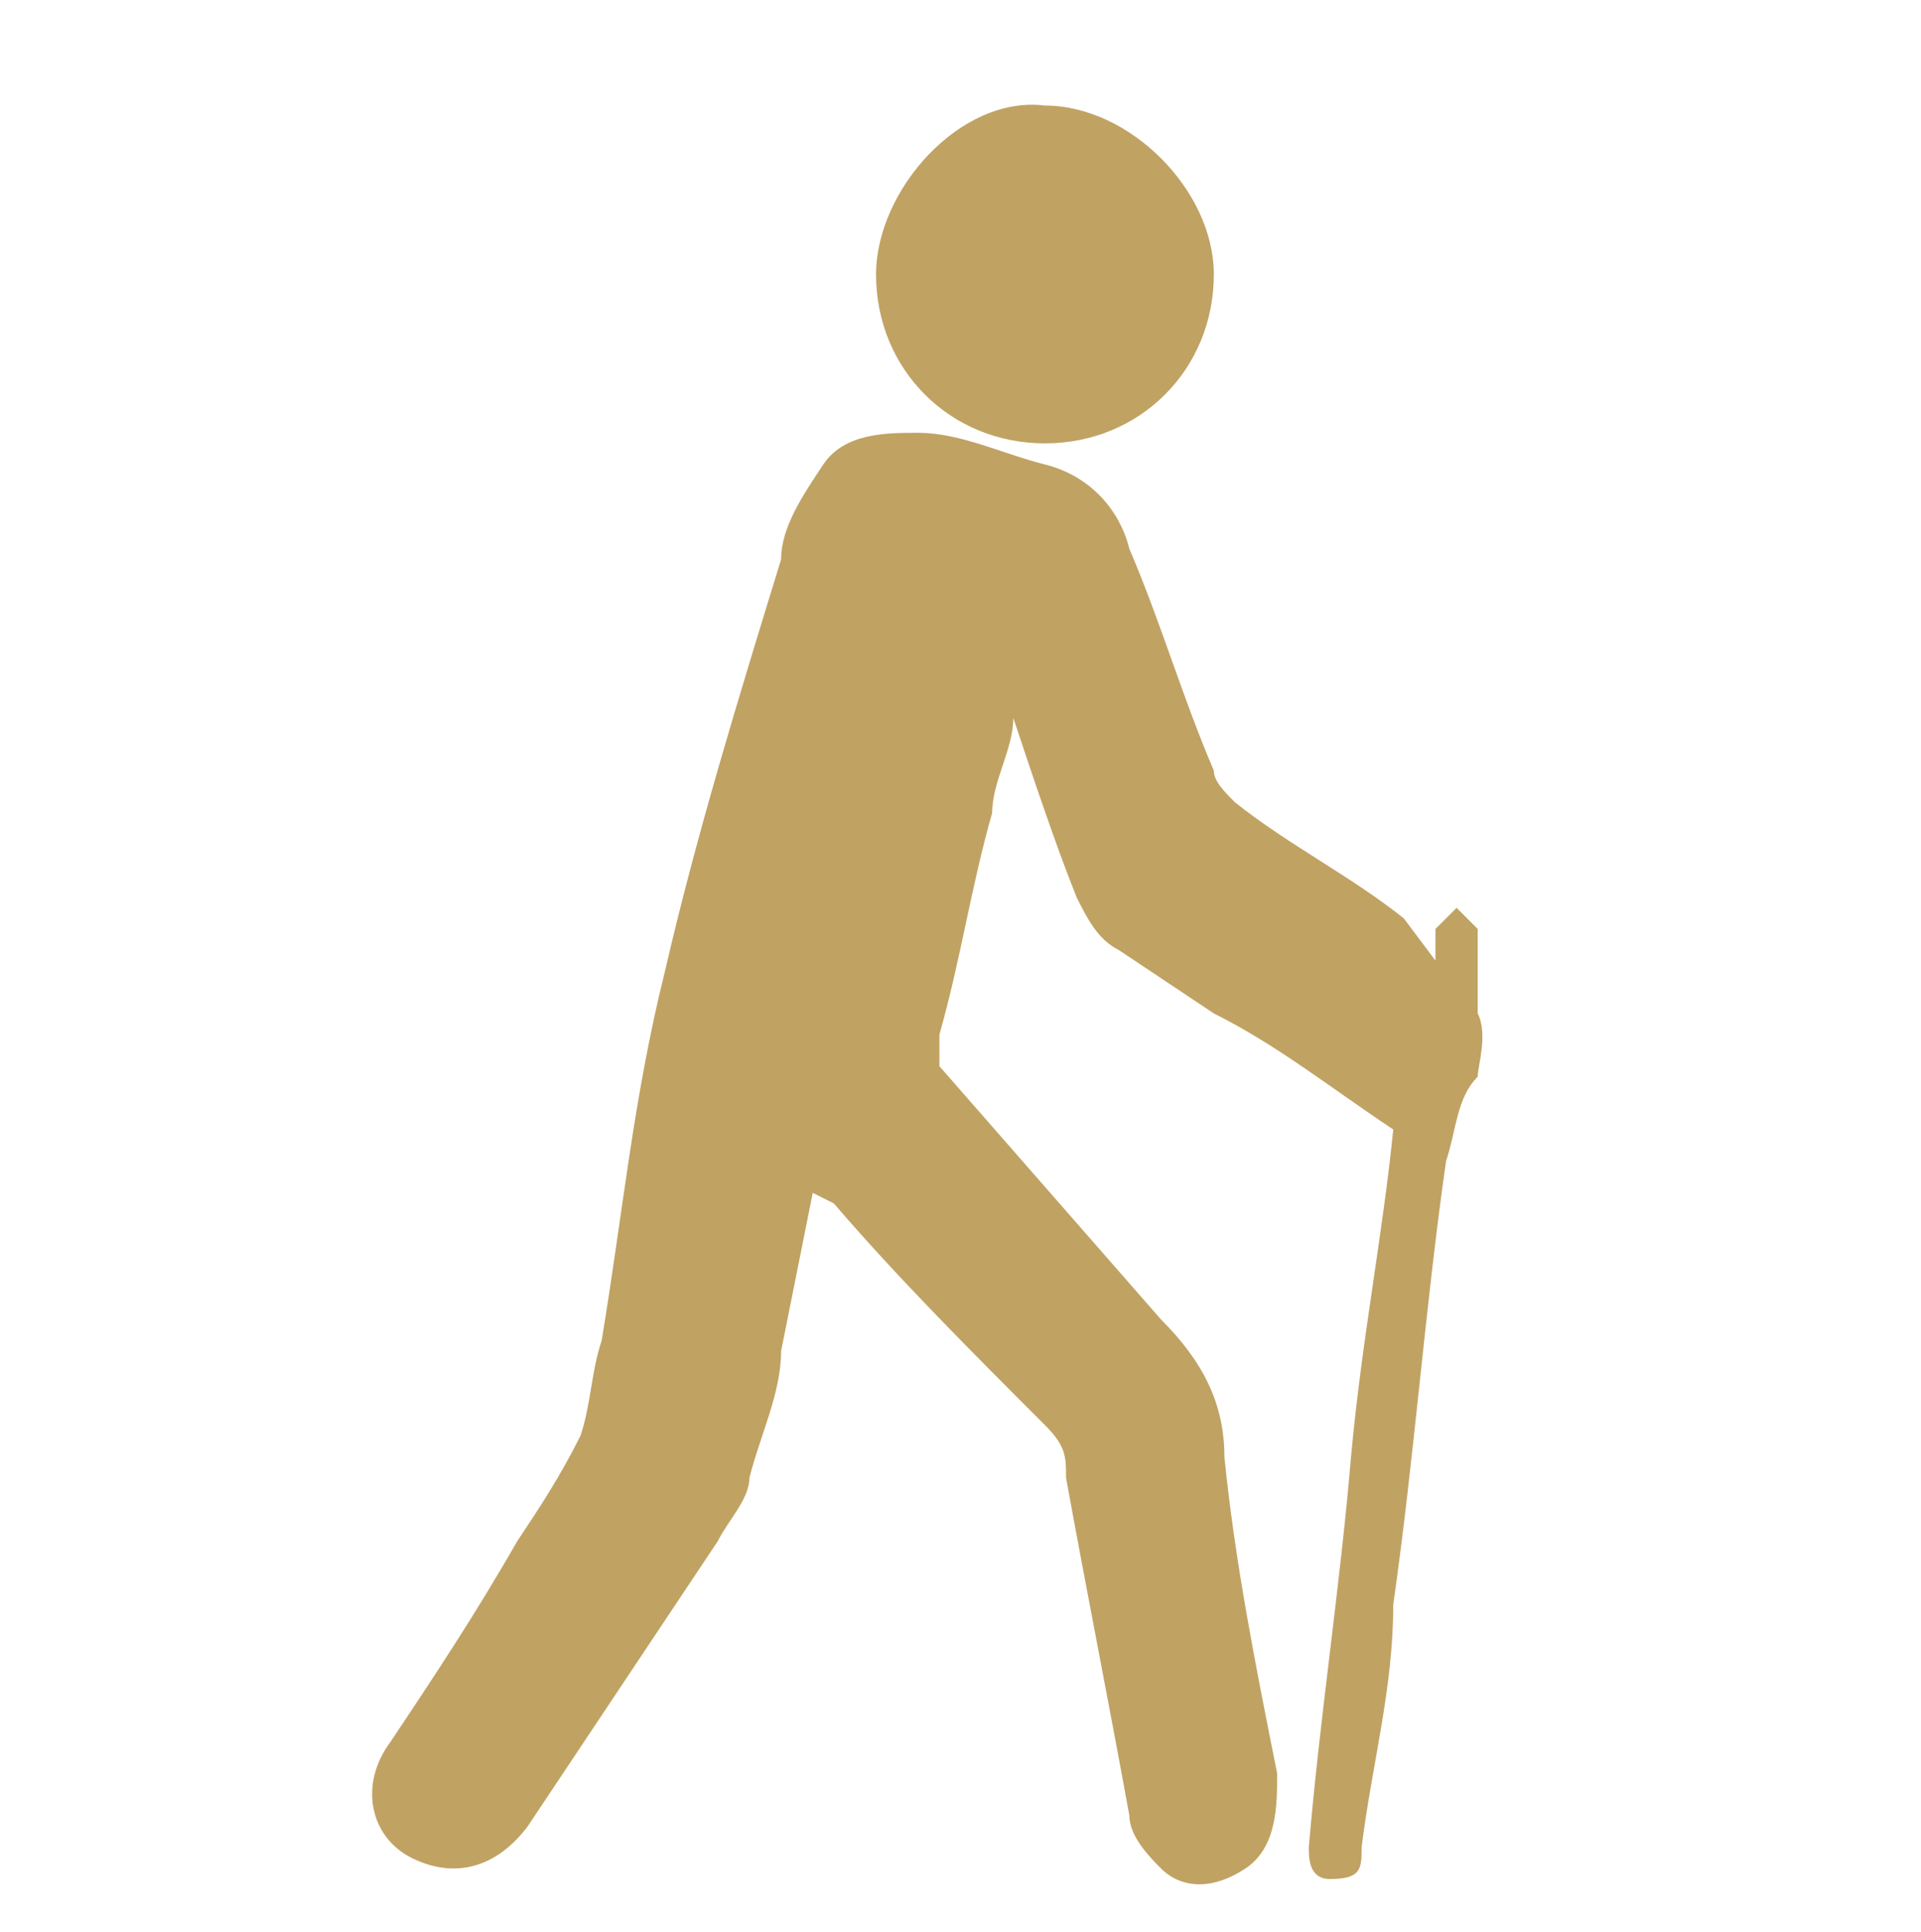
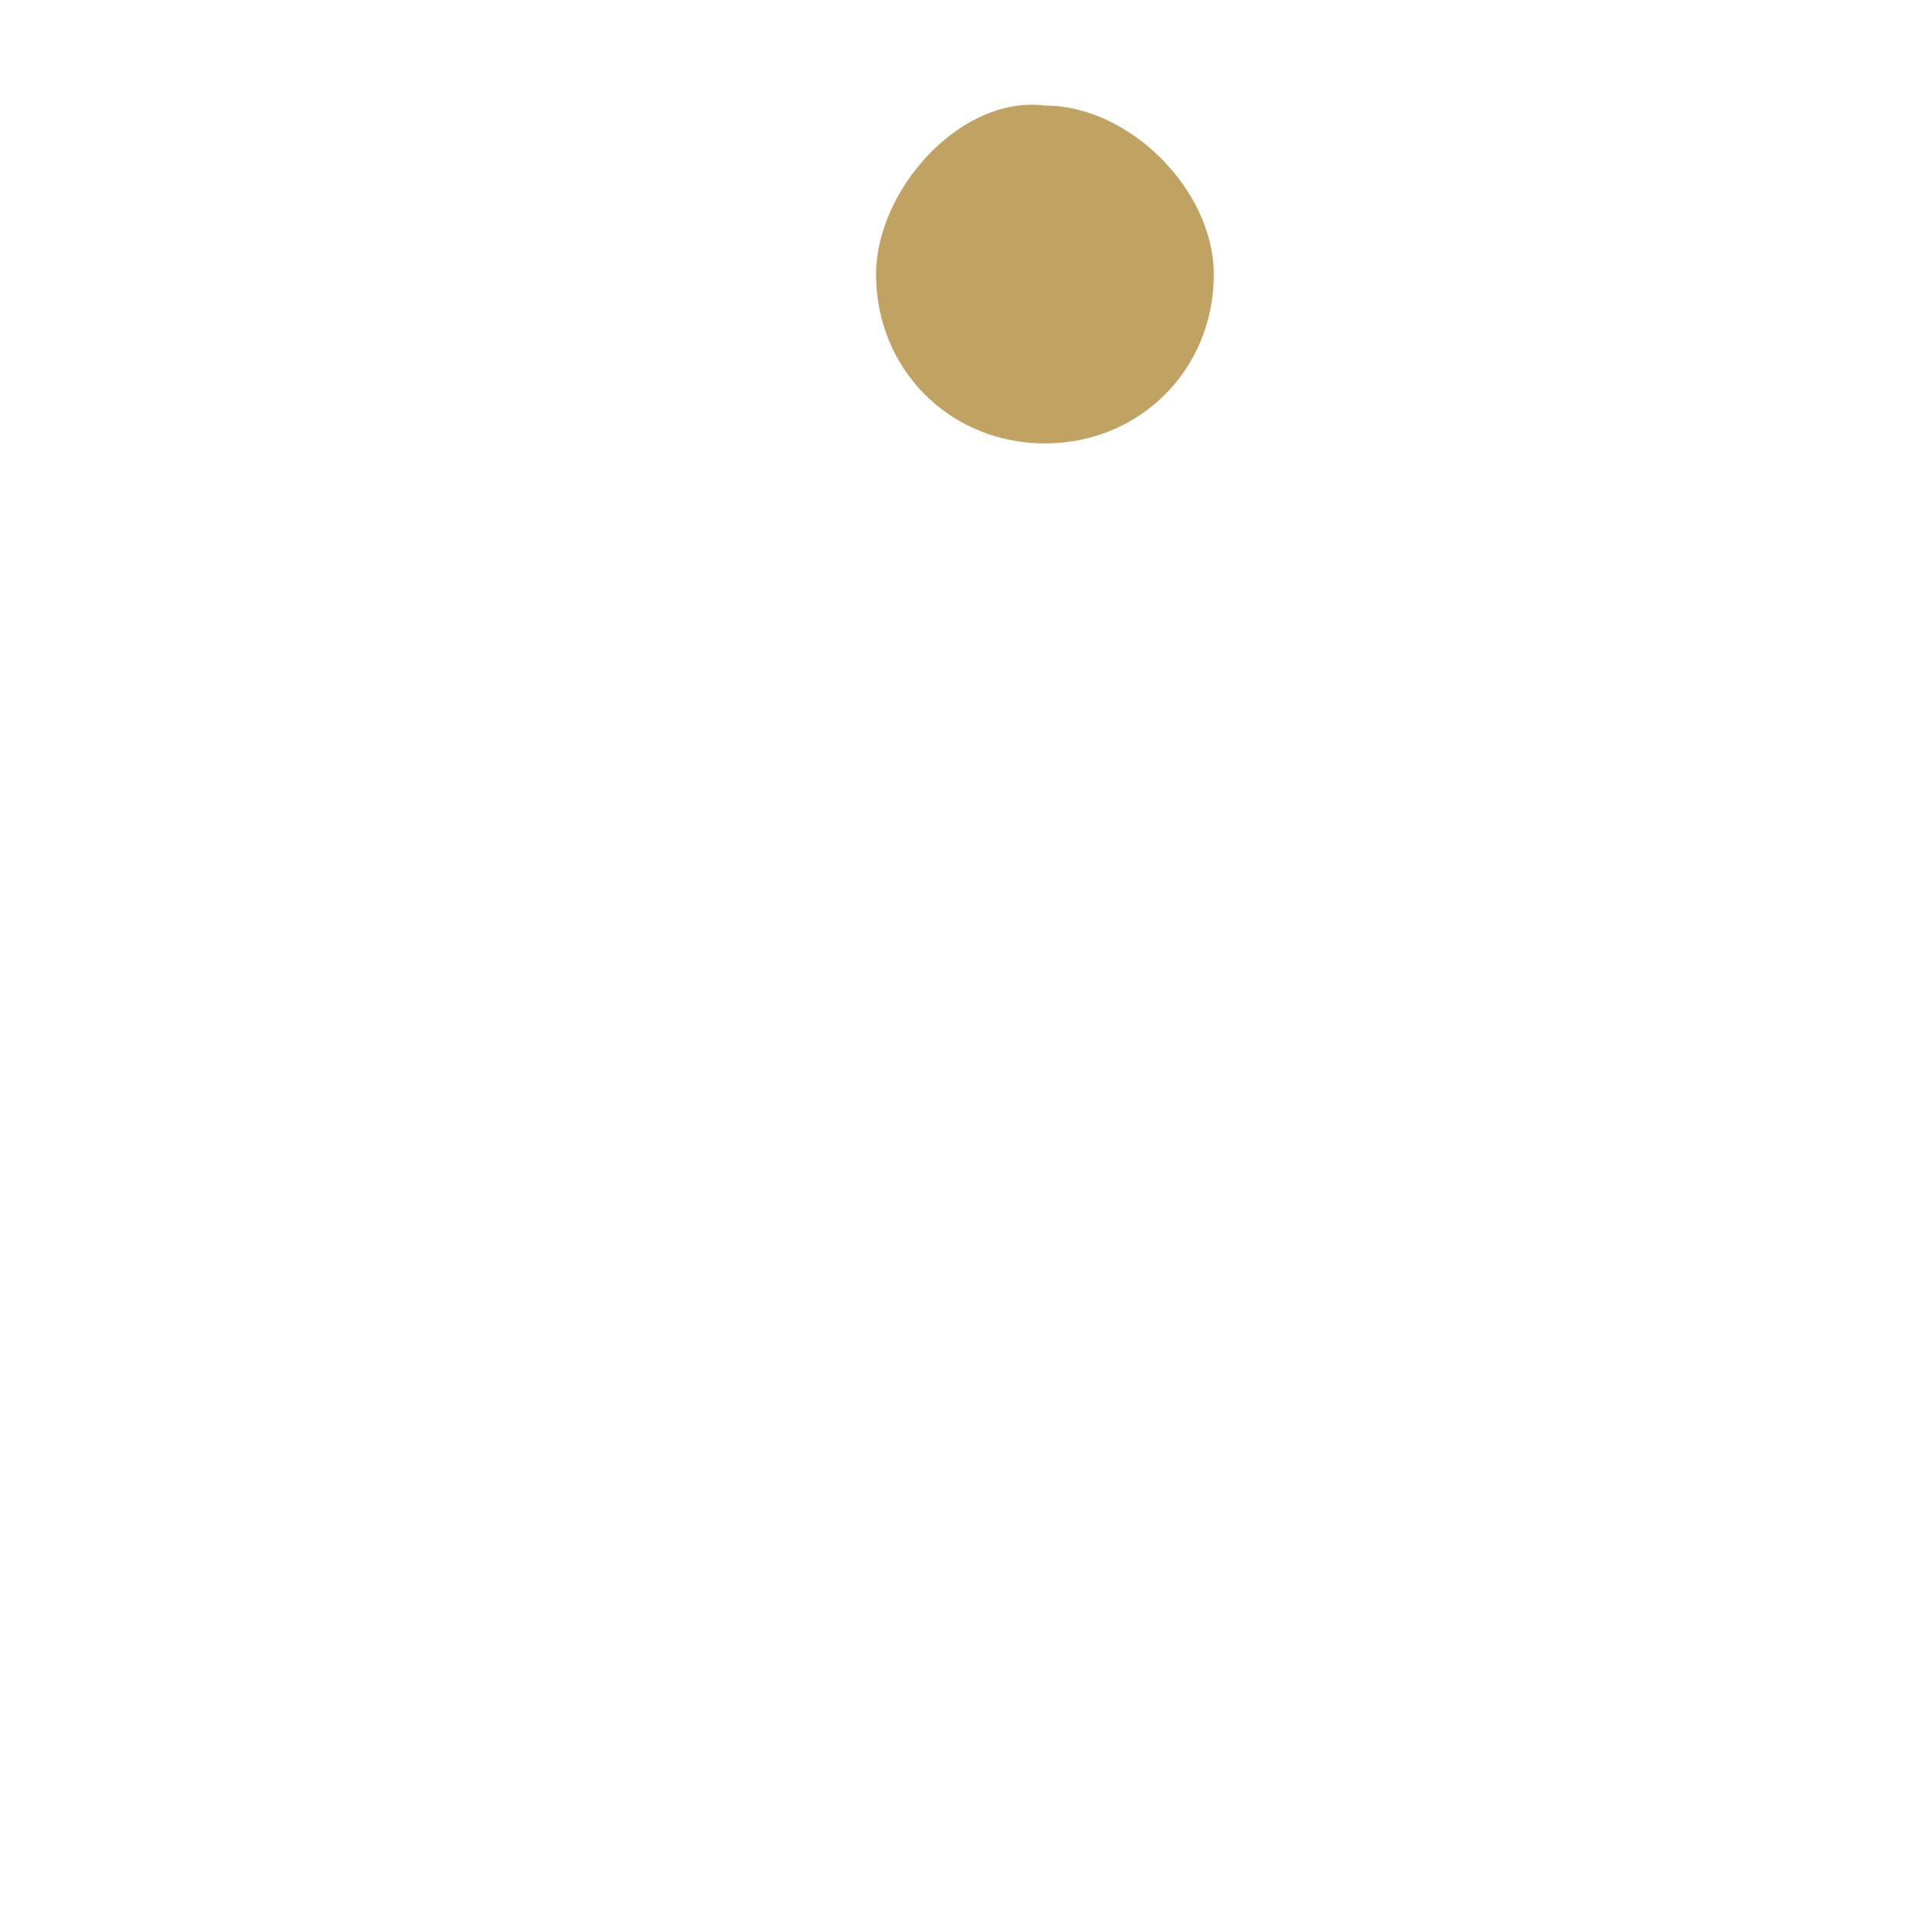
<svg xmlns="http://www.w3.org/2000/svg" id="Layer_1" data-name="Layer 1" version="1.1" viewBox="0 0 18.2 18.3">
  <g id="FqP6M8.tif">
    <g>
-       <path d="M13.6,9.1c0-.1,0-.3,0-.3,0,0,.2-.2.2-.2,0,0,.1.1.2.2,0,0,0,0,0,.1,0,.2,0,.5,0,.7.1.2,0,.5,0,.6-.2.2-.2.5-.3.8-.2,1.4-.3,2.8-.5,4.2,0,.8-.2,1.5-.3,2.3,0,.2,0,.3-.3.3-.2,0-.2-.2-.2-.3.1-1.2.3-2.5.4-3.7.1-1.1.3-2.1.4-3.1-.6-.4-1.1-.8-1.7-1.1-.3-.2-.6-.4-.9-.6-.2-.1-.3-.3-.4-.5-.2-.5-.4-1.1-.6-1.7h0c0,.3-.2.6-.2.9-.2.7-.3,1.4-.5,2.1,0,0,0,.2,0,.3.7.8,1.4,1.6,2.1,2.4.4.4.6.8.6,1.3.1,1,.3,2,.5,3,0,.3,0,.7-.3.9-.3.2-.6.2-.8,0-.1-.1-.3-.3-.3-.5-.2-1.1-.4-2.1-.6-3.2,0-.2,0-.3-.2-.5-.7-.7-1.4-1.4-2-2.1,0,0,0,0-.2-.1-.1.5-.2,1-.3,1.5,0,.4-.2.8-.3,1.2,0,.2-.2.4-.3.6-.6.9-1.2,1.8-1.8,2.7-.3.4-.7.5-1.1.3-.4-.2-.5-.7-.2-1.1.4-.6.8-1.2,1.2-1.9.2-.3.4-.6.6-1,.1-.3.1-.6.2-.9.2-1.2.3-2.3.6-3.5.3-1.3.7-2.6,1.1-3.9,0-.3.2-.6.4-.9.2-.3.6-.3.9-.3.4,0,.8.2,1.2.3.4.1.7.4.8.8.3.7.5,1.4.8,2.1,0,.1.1.2.2.3.5.4,1.1.7,1.6,1.1Z" style="fill: #c0a263; stroke-width: 0px;" />
      <path d="M9.9,1c.8,0,1.6.8,1.6,1.6,0,.9-.7,1.6-1.6,1.6-.9,0-1.6-.7-1.6-1.6,0-.8.8-1.7,1.6-1.6Z" style="fill: #c0a263; stroke-width: 0px;" />
    </g>
  </g>
</svg>